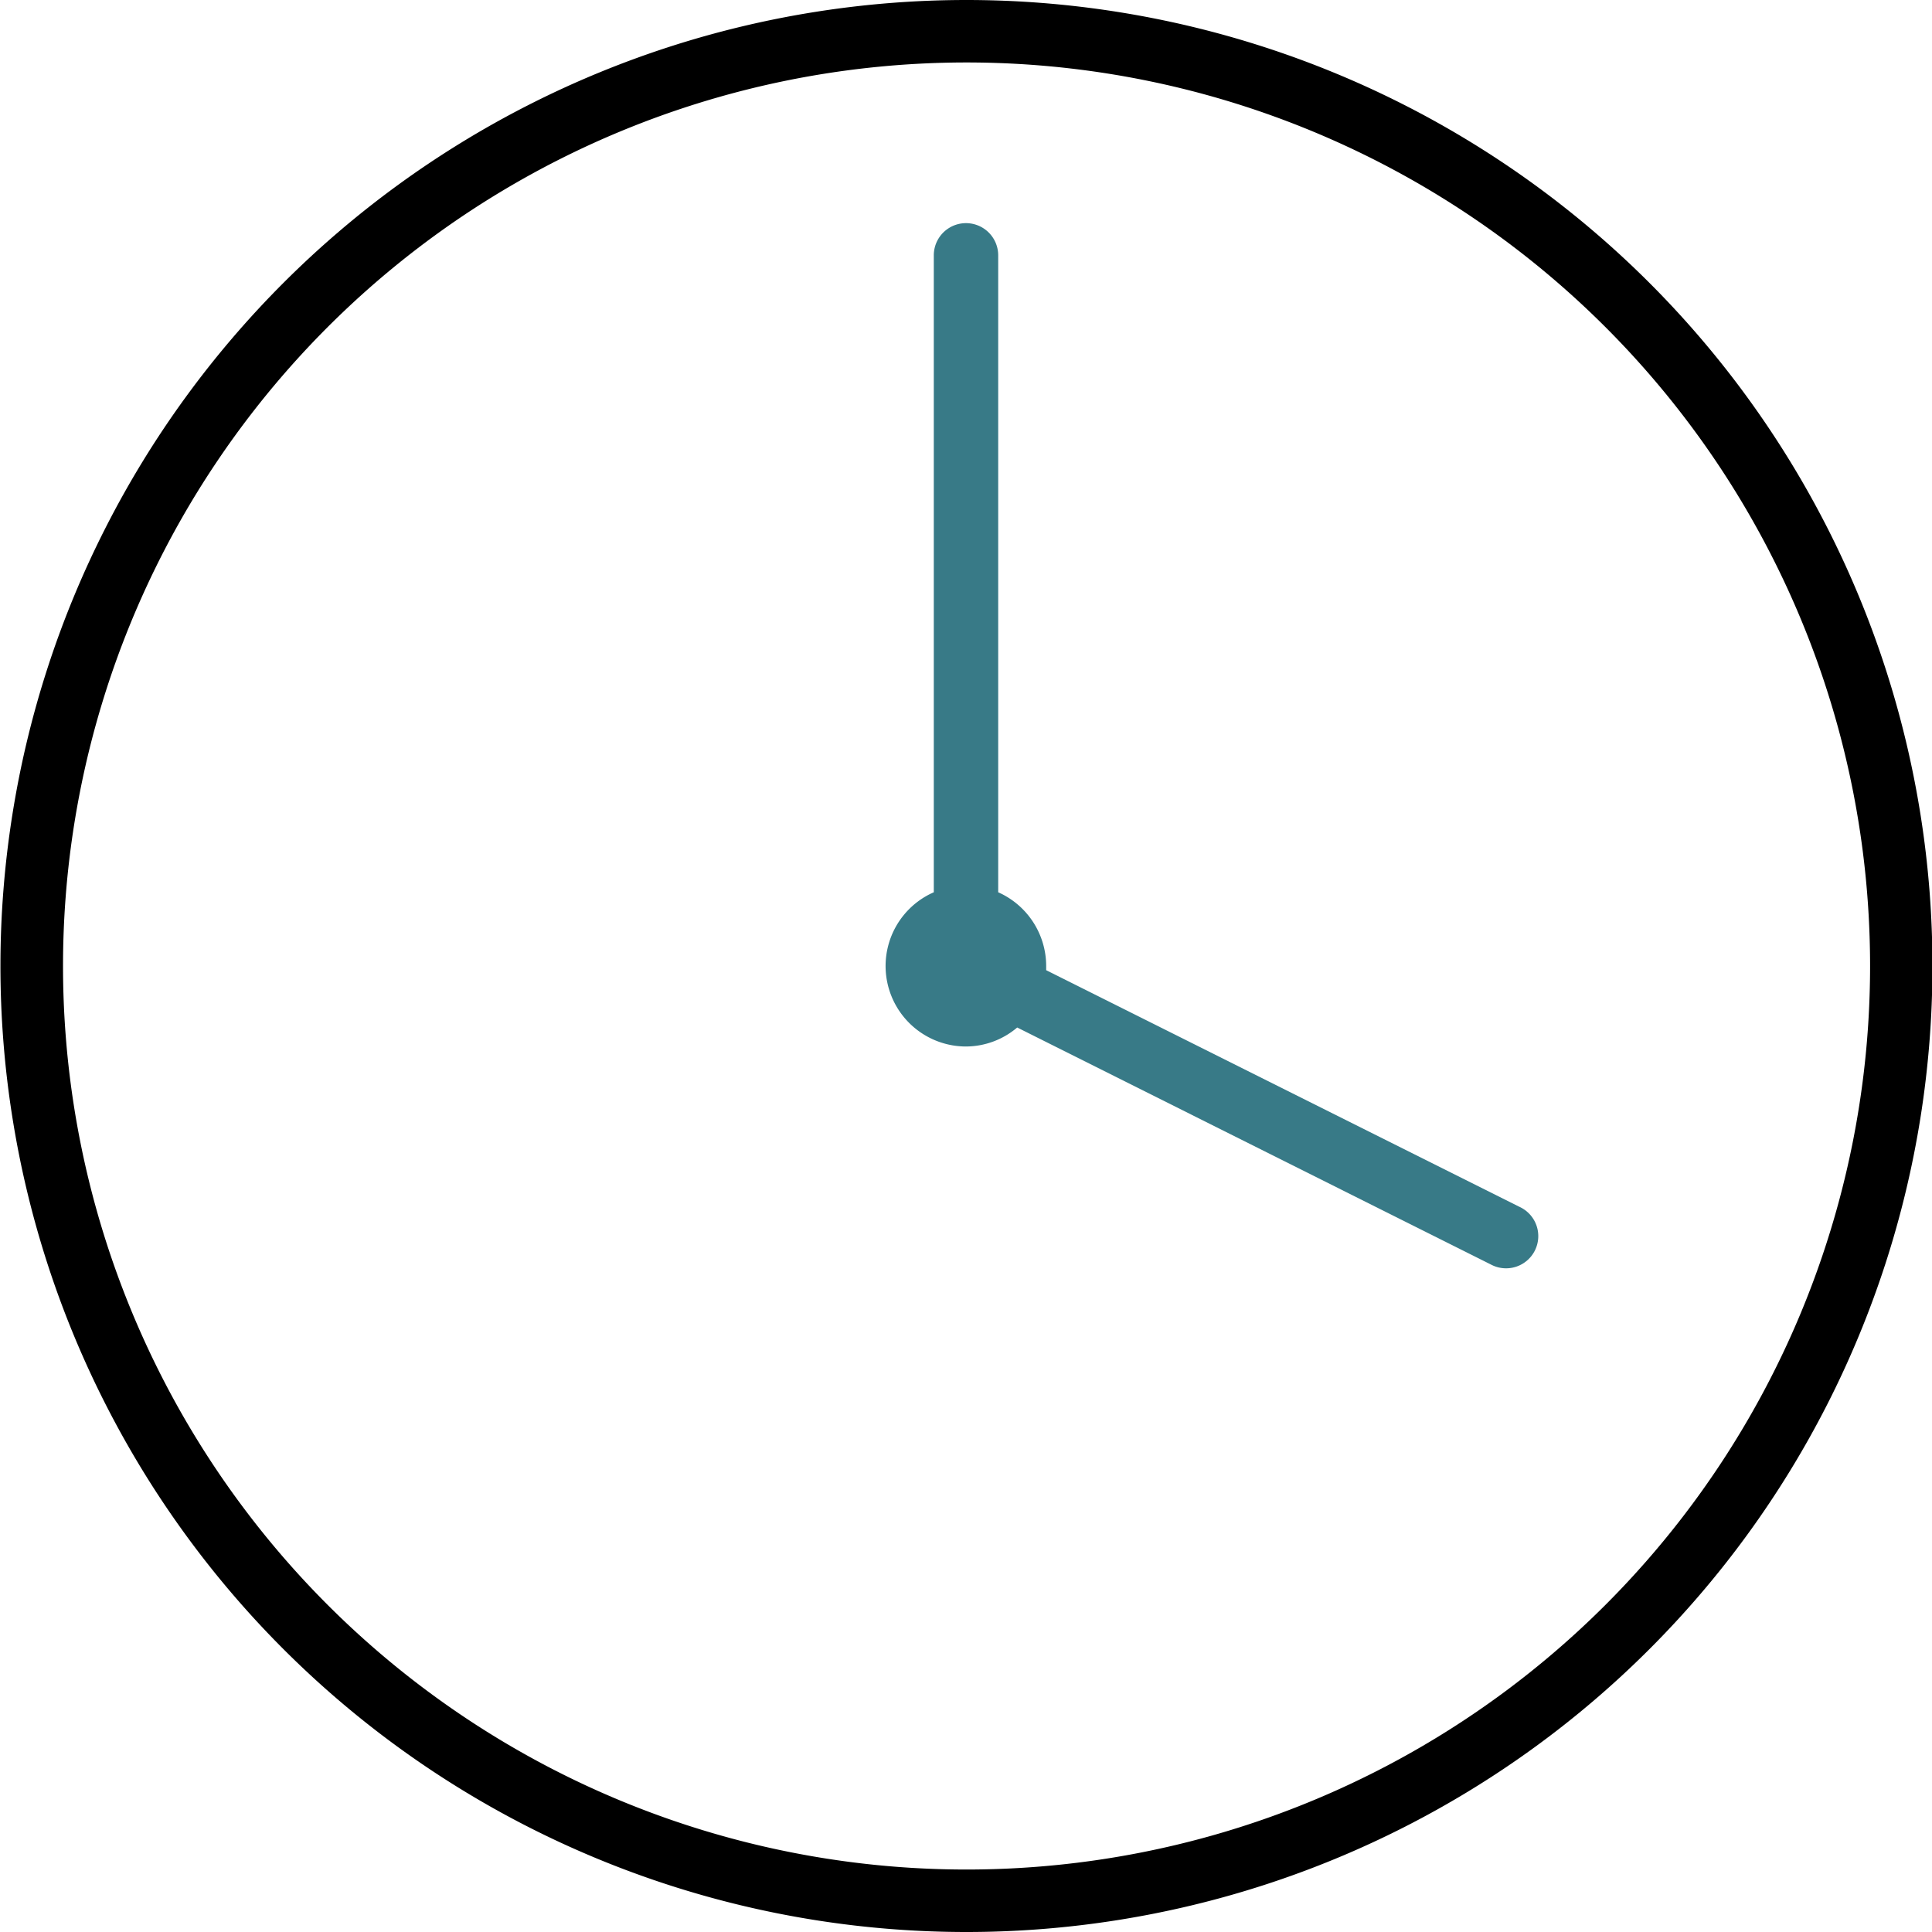
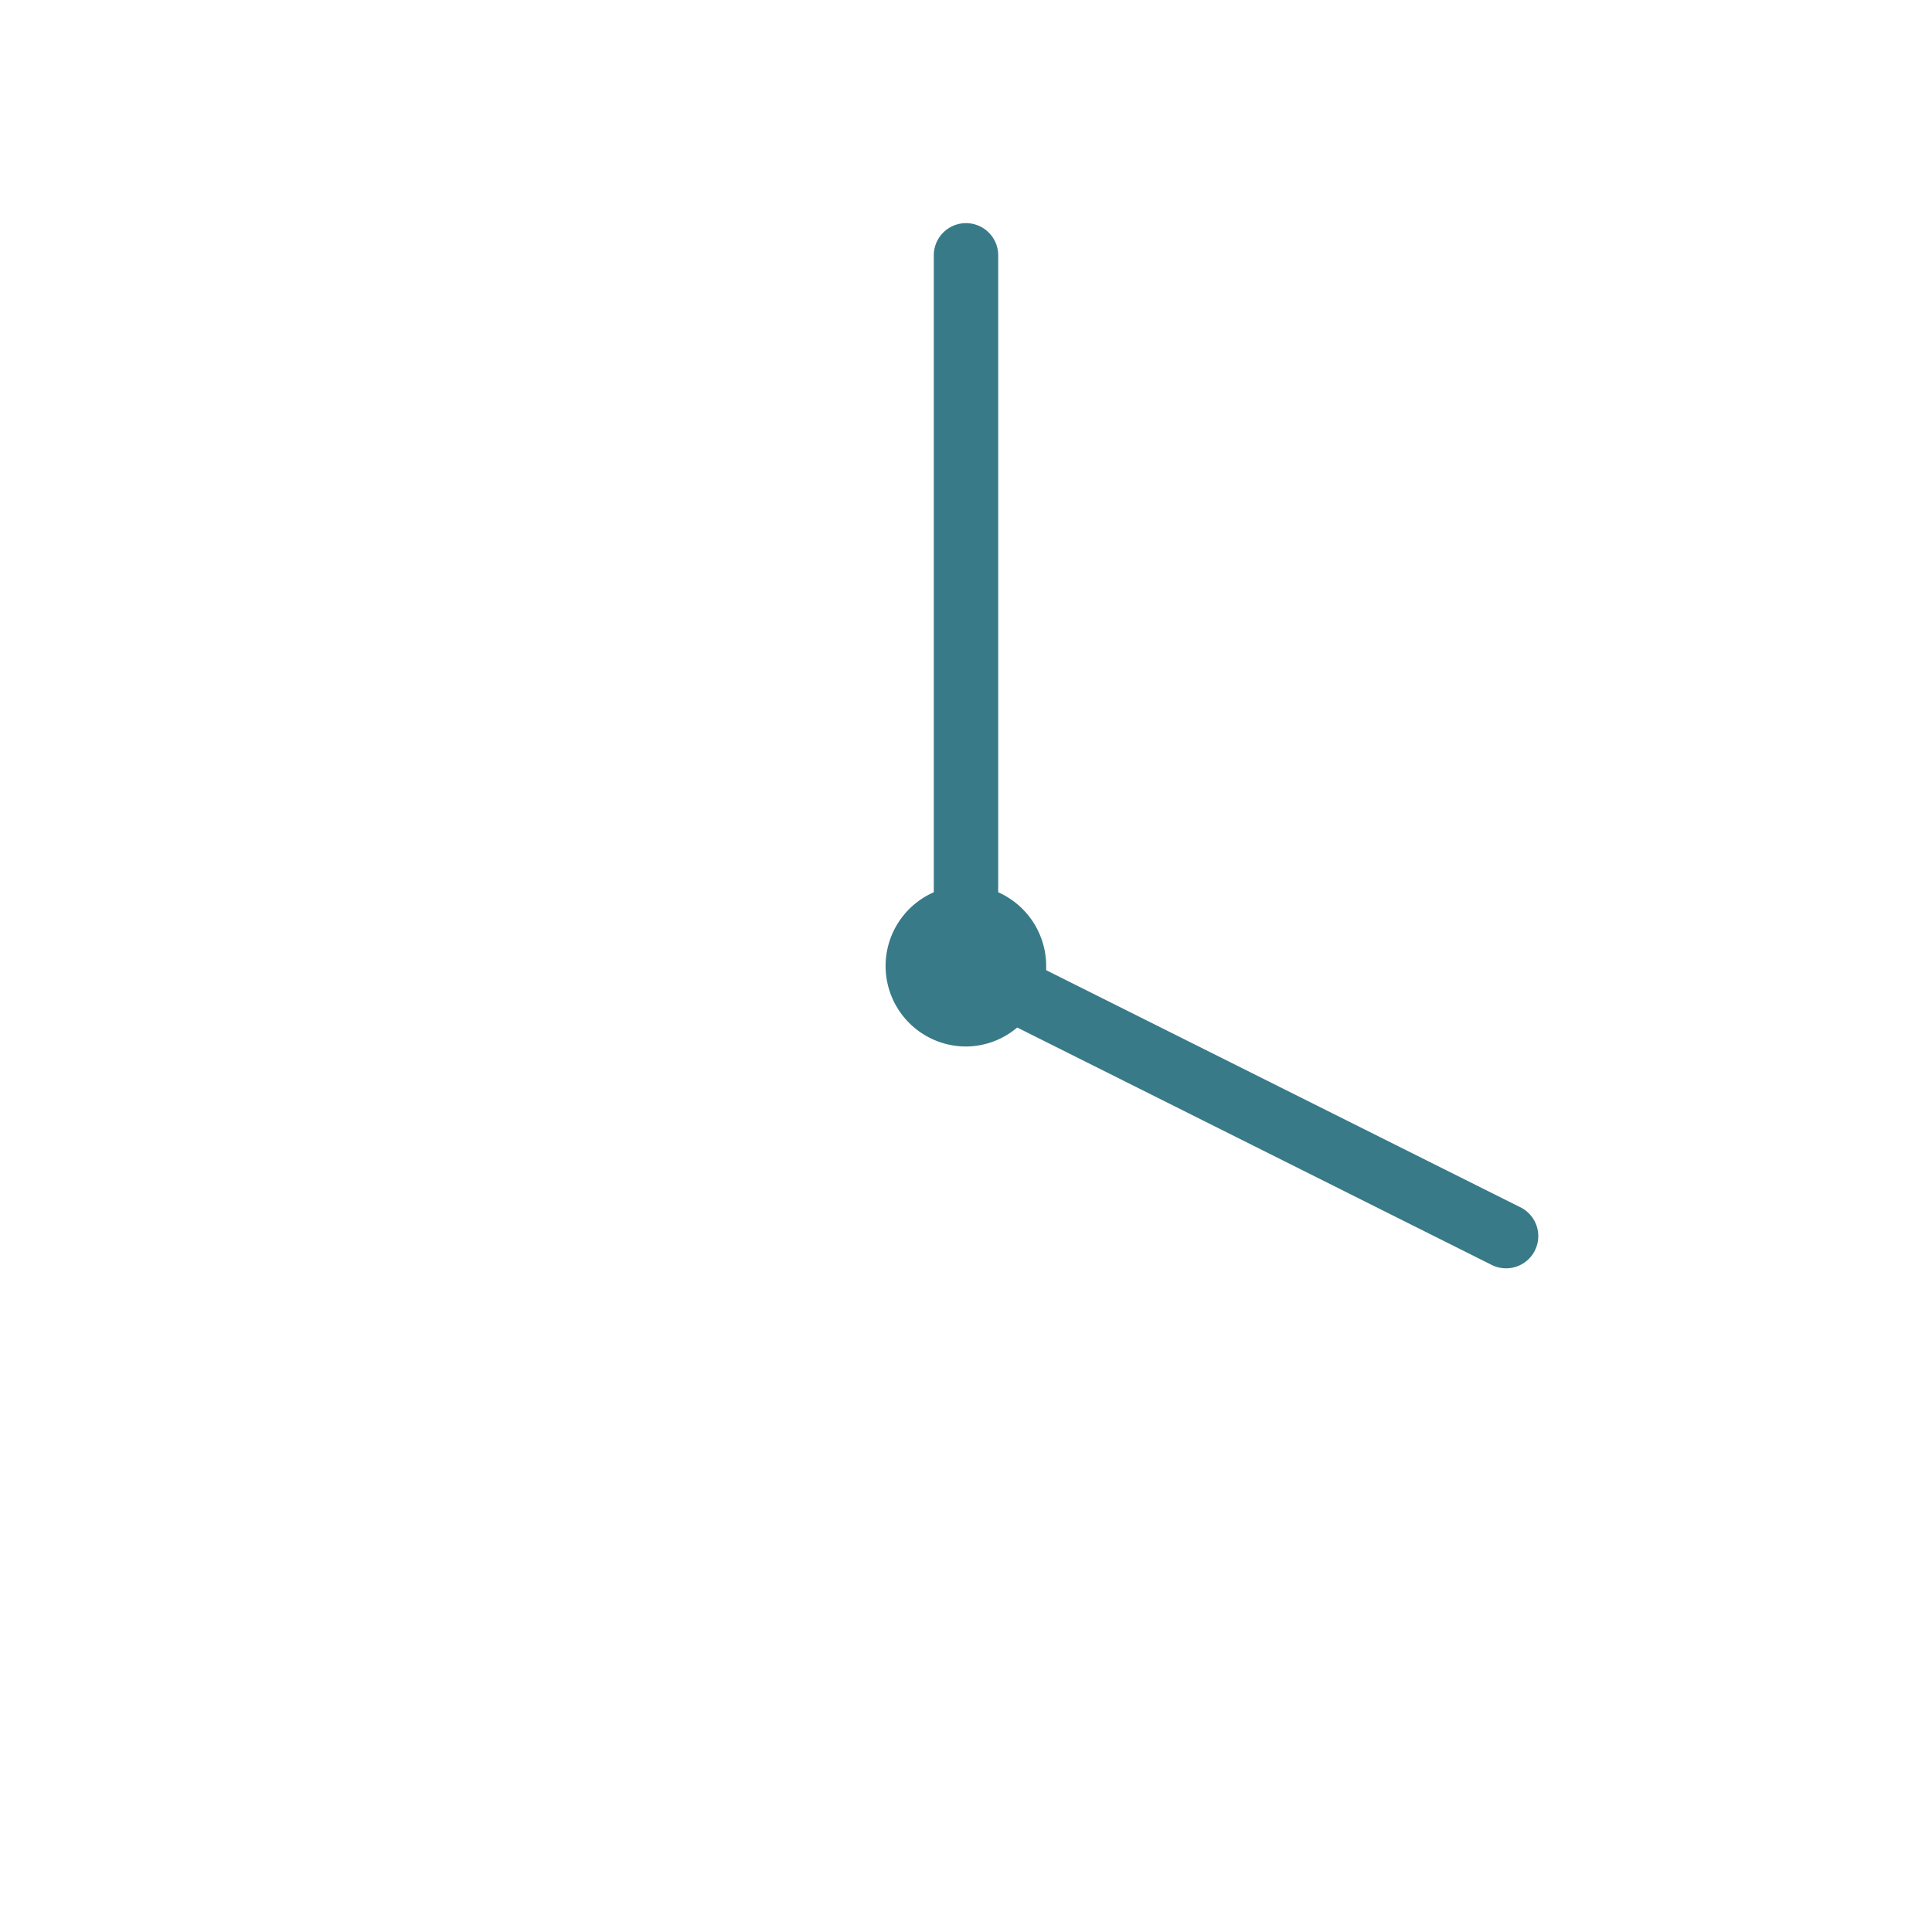
<svg xmlns="http://www.w3.org/2000/svg" width="60" height="60" viewBox="0 0 60 60">
  <defs>
    <style>.a{fill:#387a87;}</style>
  </defs>
-   <path d="M51.22,8.78a30,30,0,1,0,.014.014ZM49.85,49.85a28.06,28.06,0,1,1,0-39.7A28.06,28.06,0,0,1,49.85,49.85Z" />
  <path class="a" d="M47.19,37.48l-14.7-7.35V30A2.509,2.509,0,0,0,31,27.71V7.93a1,1,0,0,0-2,0V27.71a2.5,2.5,0,0,0,1,4.79,2.472,2.472,0,0,0,1.59-.59L46.3,39.27a1,1,0,1,0,.89-1.79Z" />
</svg>